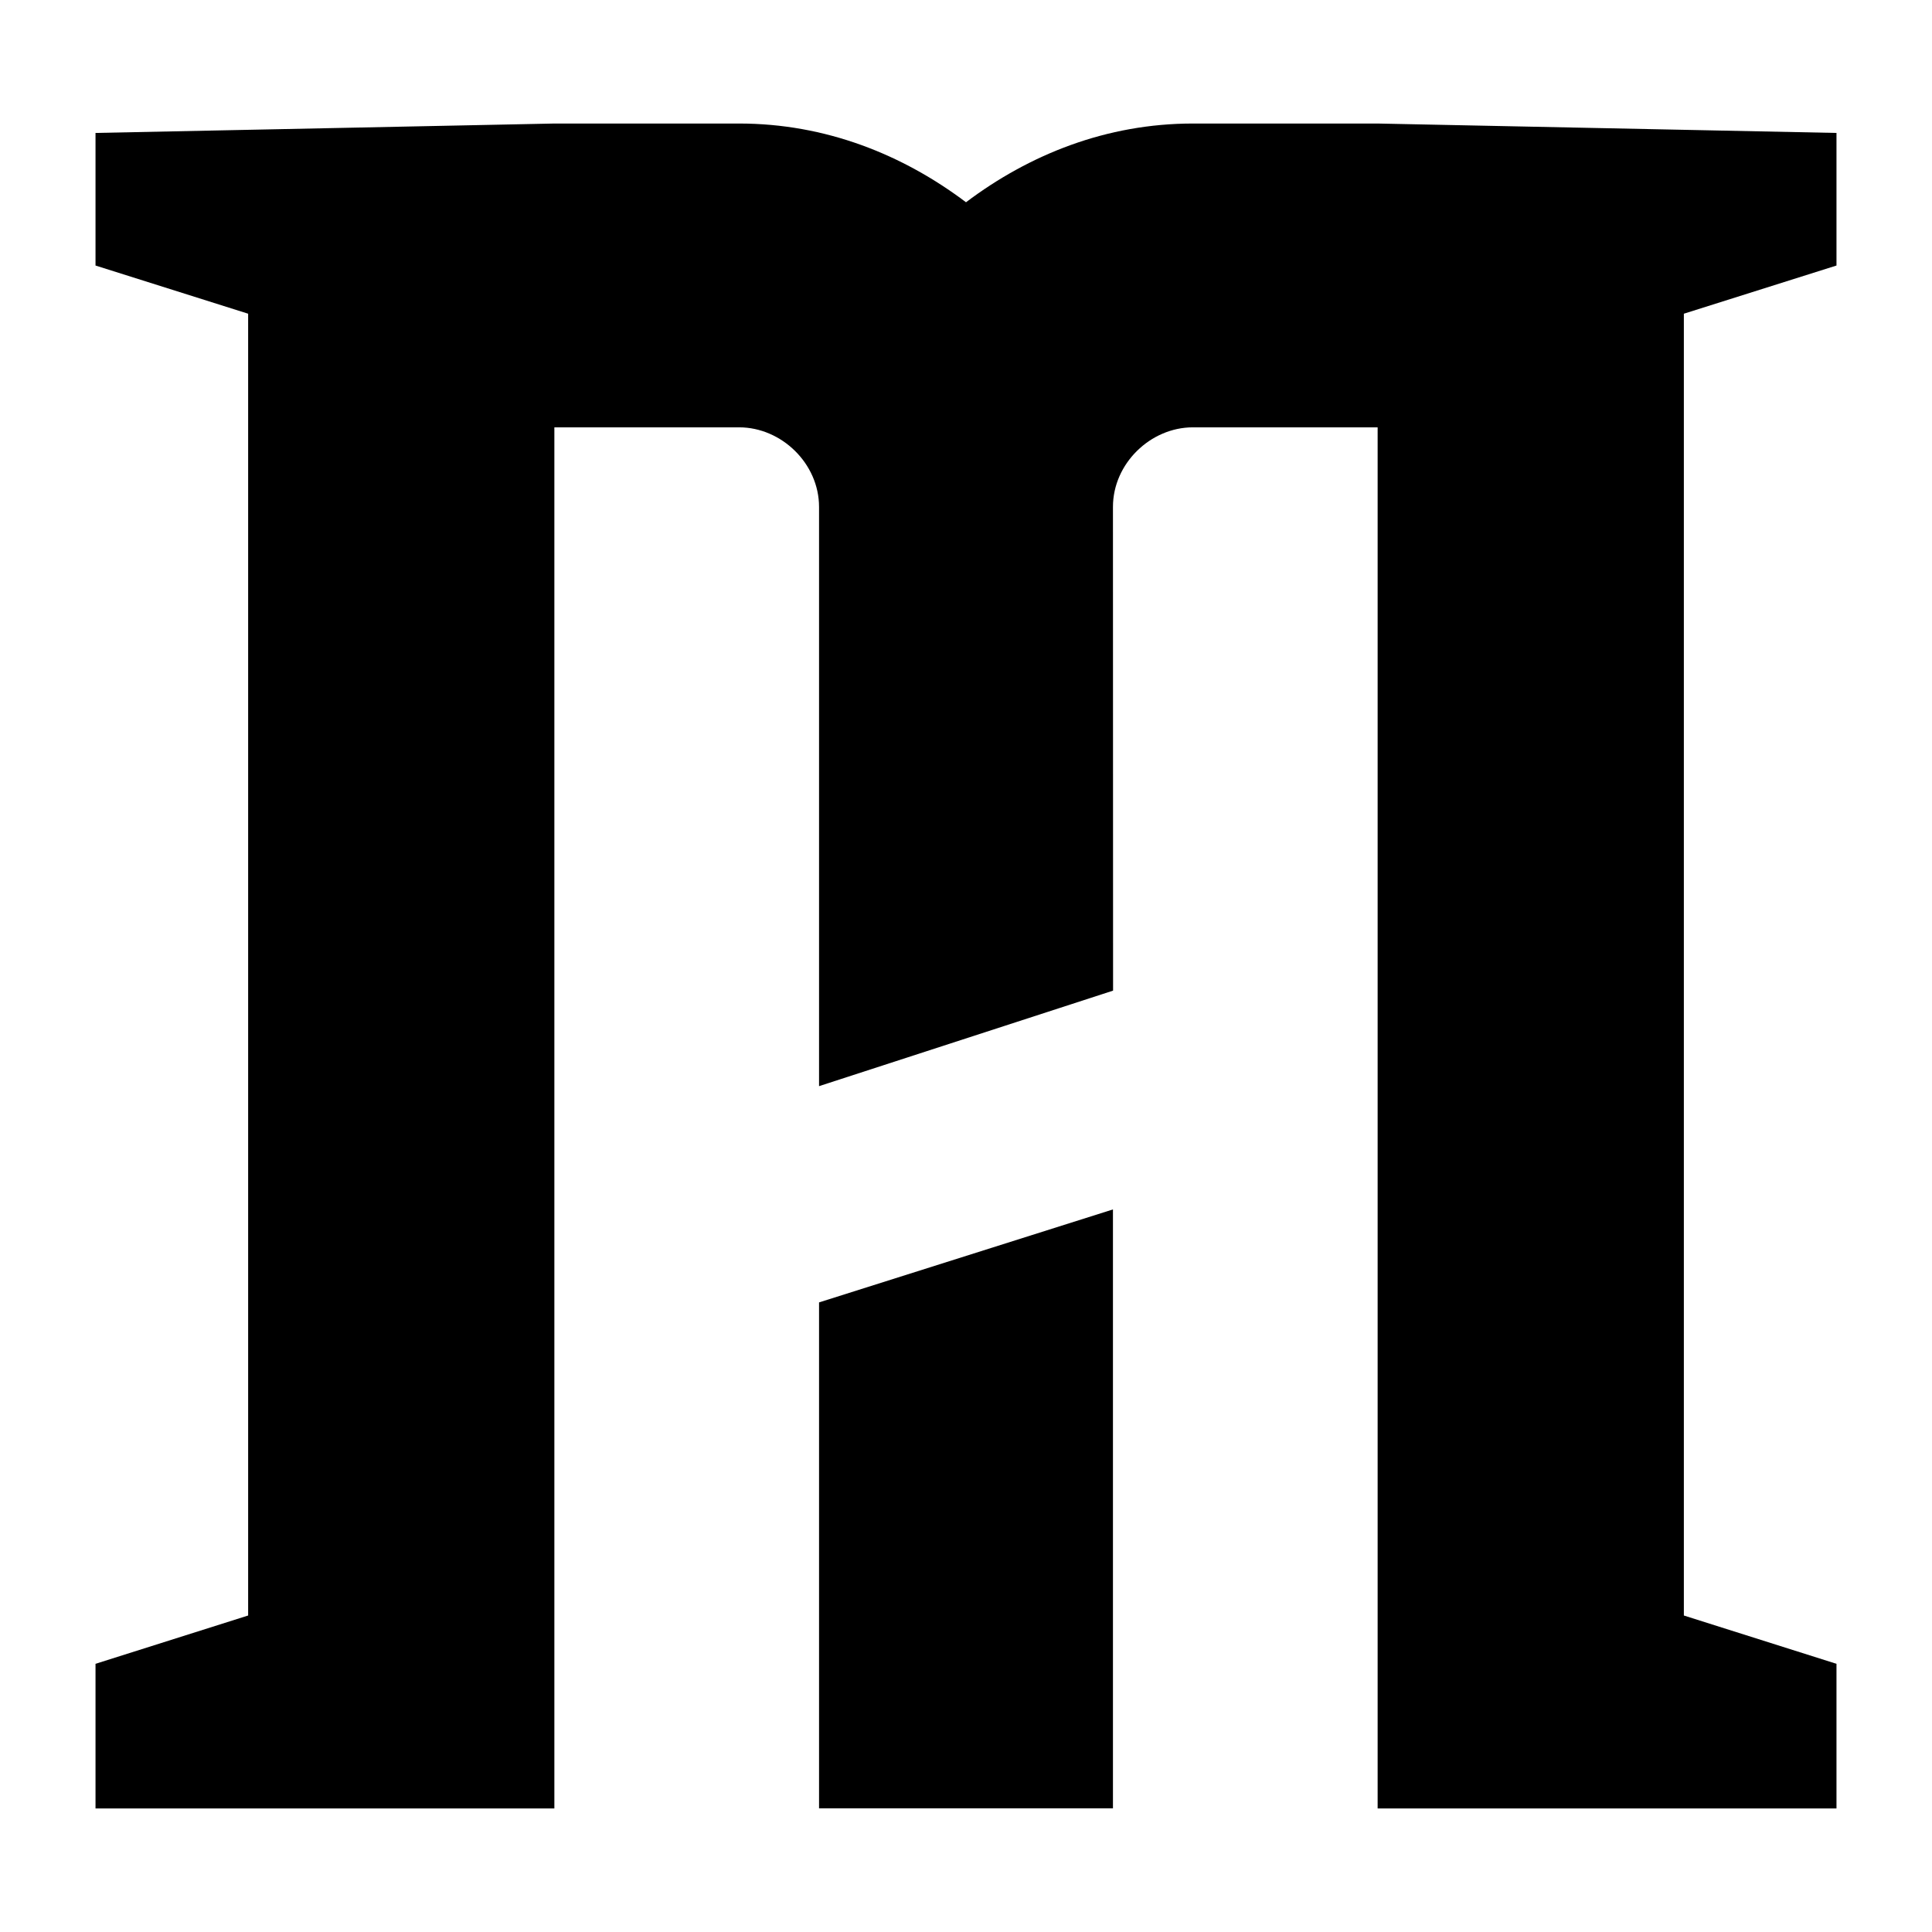
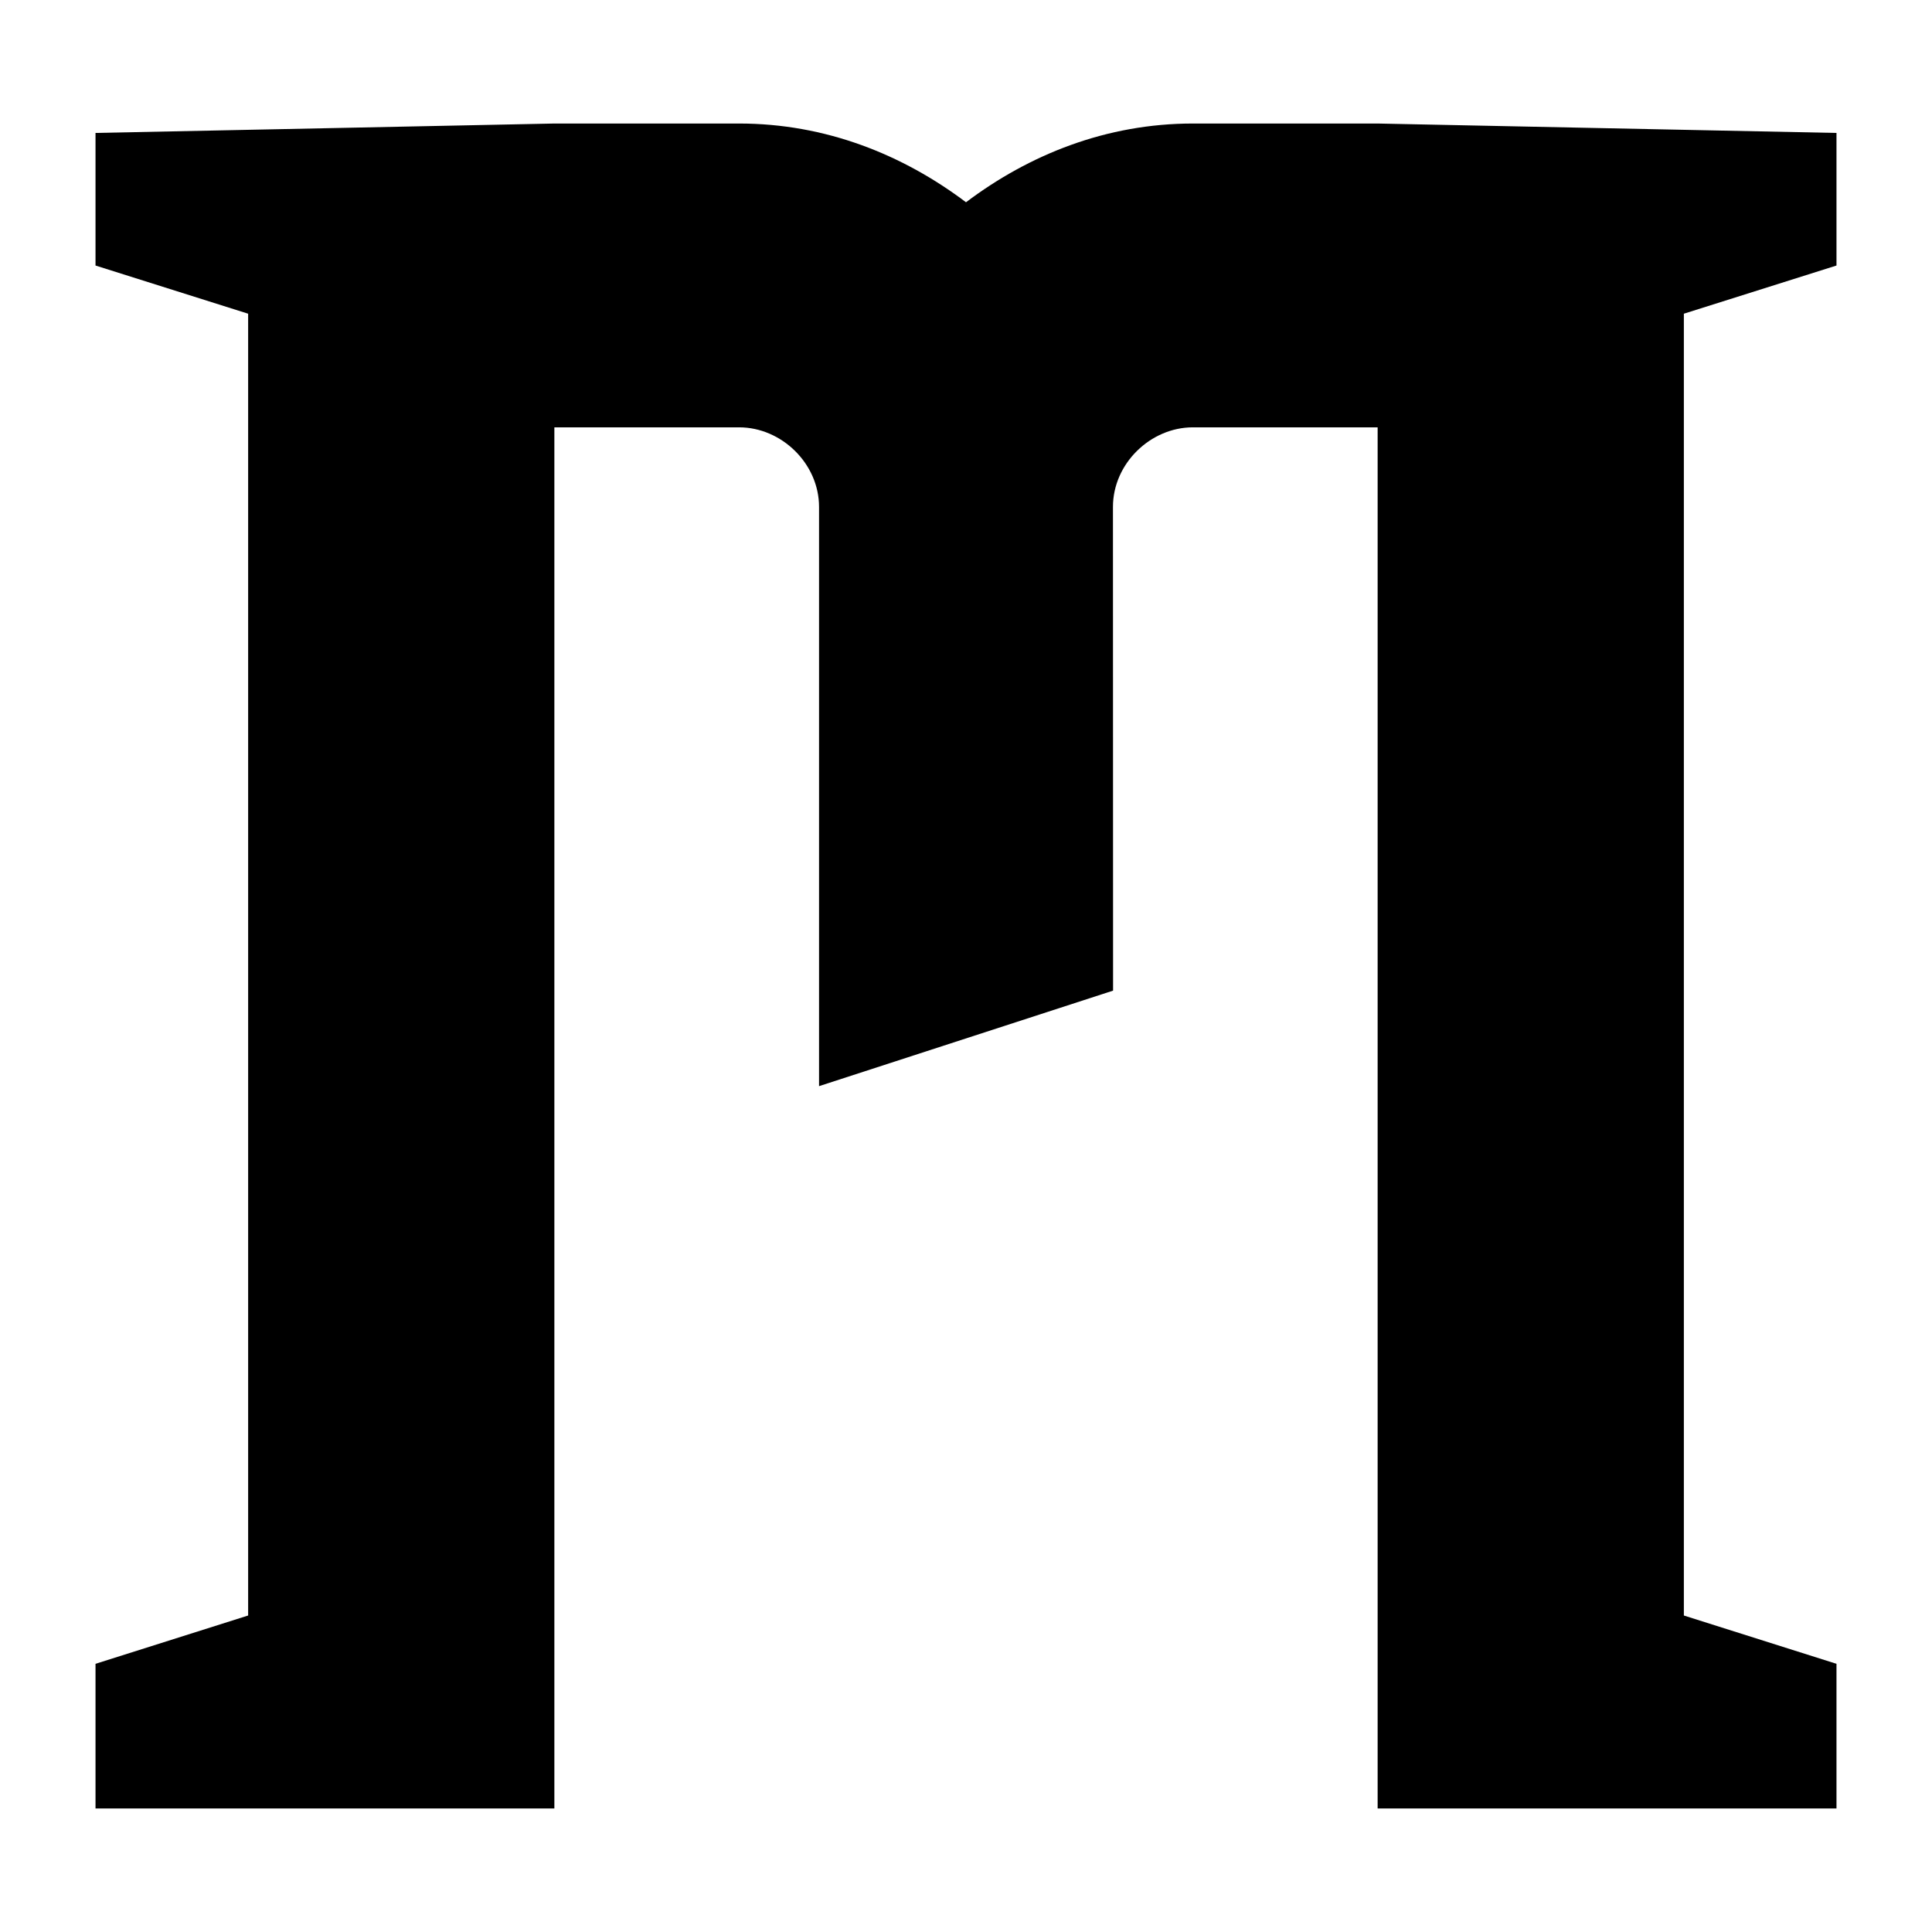
<svg xmlns="http://www.w3.org/2000/svg" width="100%" height="100%" viewBox="0 0 16 16" version="1.1" xml:space="preserve" style="fill-rule:evenodd;clip-rule:evenodd;stroke-linejoin:round;stroke-miterlimit:1.414;">
  <g>
    <path d="M15.209,2.199l0,-1.098l-3.8,-0.078l-1.53,0c-0.716,0 -1.355,0.257 -1.879,0.652c-0.524,-0.395 -1.163,-0.652 -1.879,-0.652l-1.53,0l-3.8,0.078l0,1.098l1.264,0.399l0,10.781l-1.264,0.4l0,1.198l3.8,0l0,-11.438l1.53,0c0.351,0 0.662,0.3 0.662,0.659l0,4.797l2.435,-0.791l-0.001,-4.006c0,-0.359 0.311,-0.659 0.662,-0.659l1.53,0l0,11.438l3.8,0l0,-1.198l-1.264,-0.4l0,-10.781l1.264,-0.399Z" />
-     <path d="M6.783,10.786l0,4.19l2.434,0l0,-4.96l-2.434,0.77Z" />
  </g>
</svg>